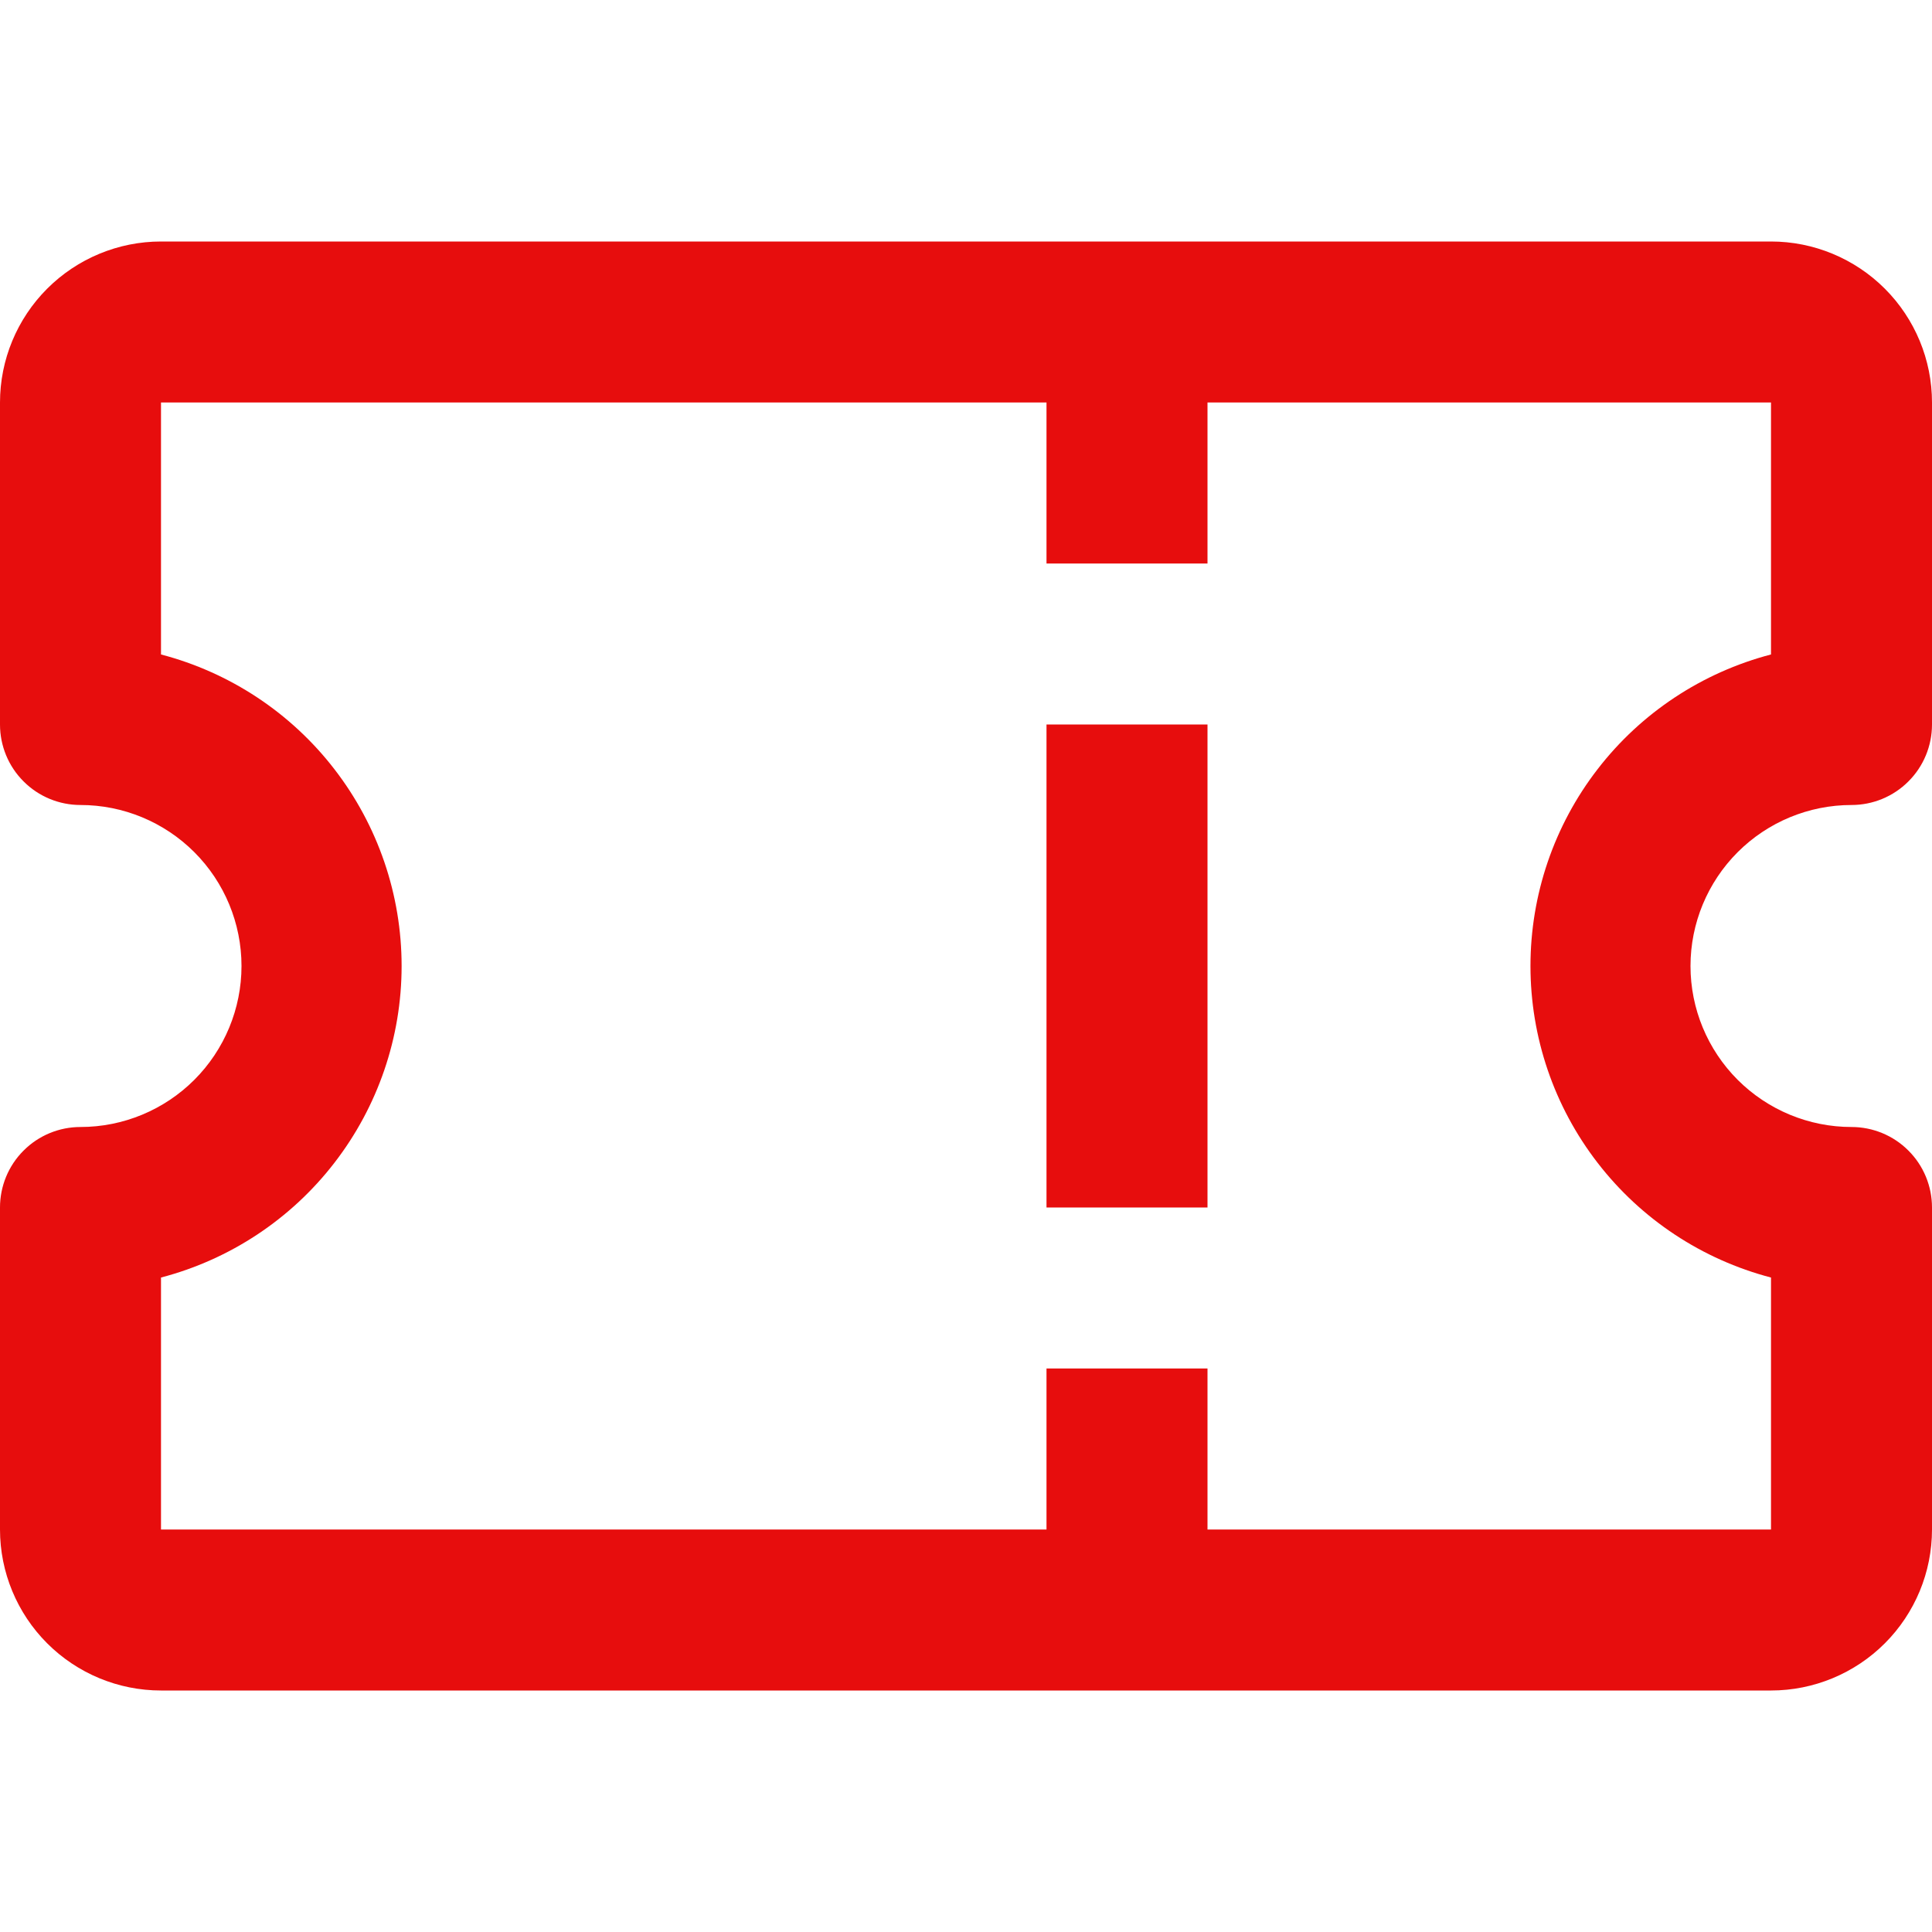
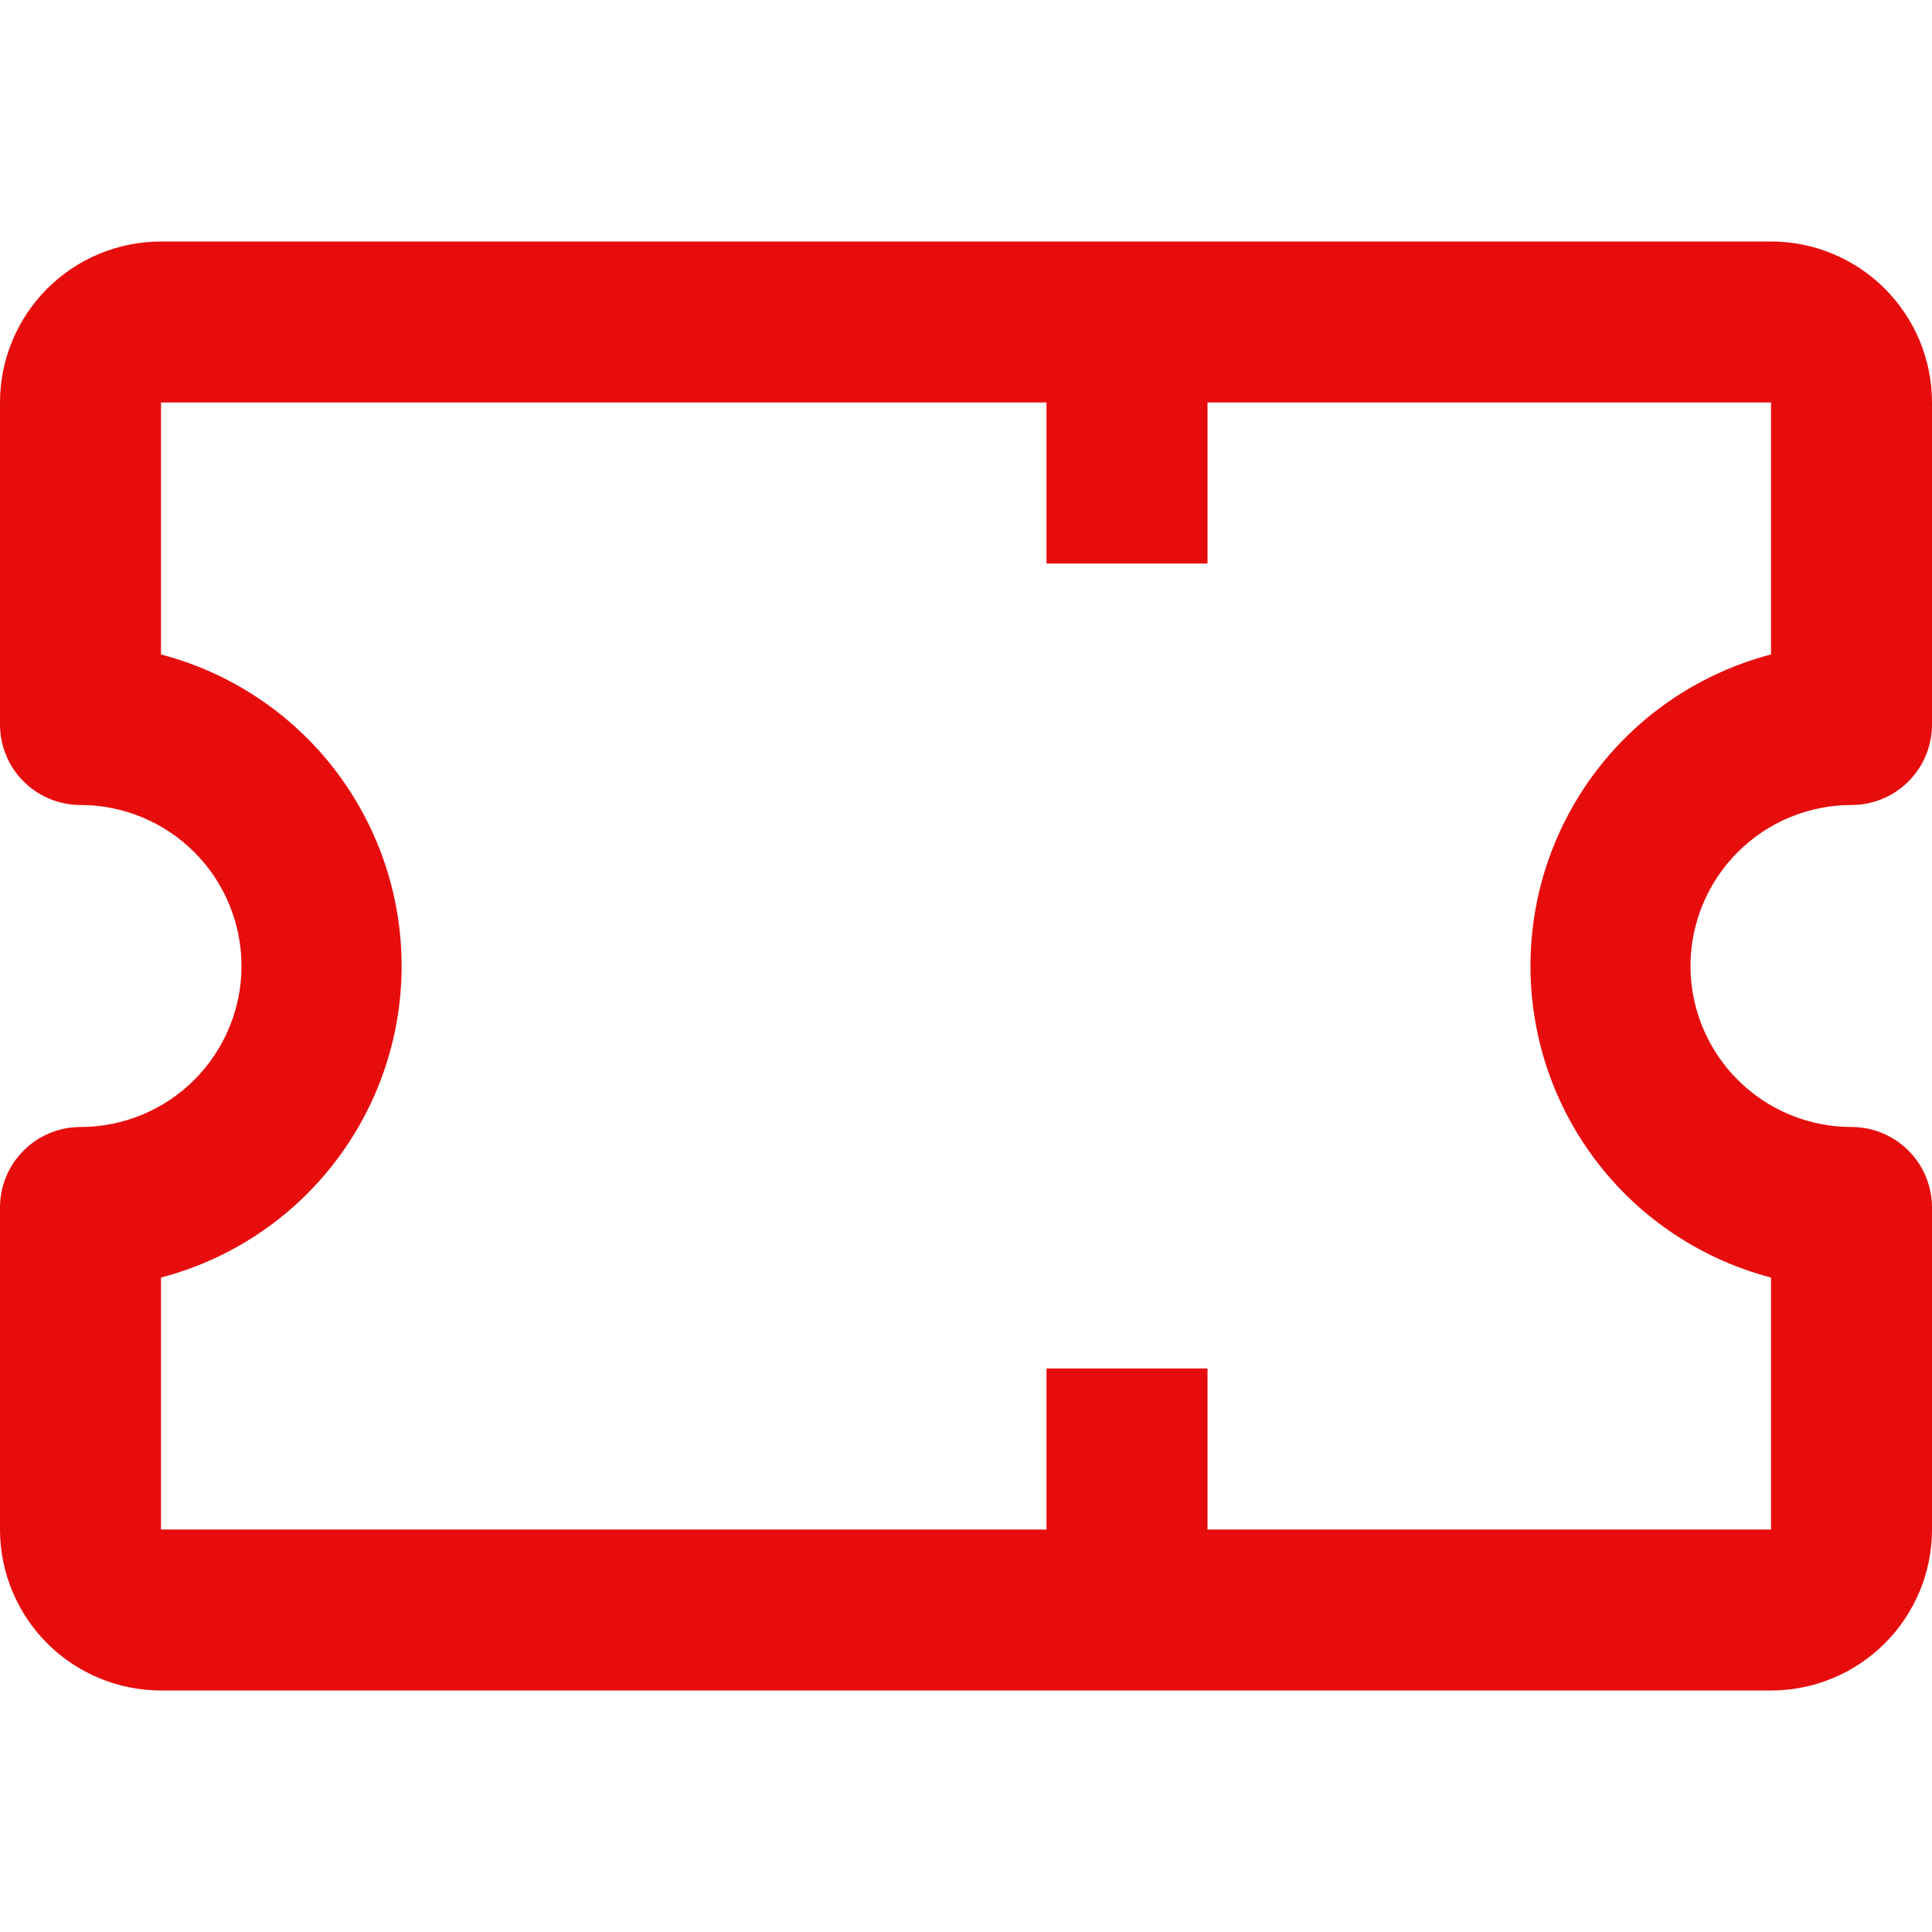
<svg xmlns="http://www.w3.org/2000/svg" width="24" height="24" viewBox="0 0 24 24" fill="none">
  <path d="M23 10C23.265 10 23.52 9.895 23.707 9.707C23.895 9.52 24 9.265 24 9V5C24 4.47 23.789 3.961 23.414 3.586C23.039 3.211 22.53 3 22 3H2C1.47 3 0.961 3.211 0.586 3.586C0.211 3.961 0 4.47 0 5V9C0 9.265 0.105 9.52 0.293 9.707C0.48 9.895 0.735 10 1 10C1.53 10 2.039 10.211 2.414 10.586C2.789 10.961 3 11.47 3 12C3 12.53 2.789 13.039 2.414 13.414C2.039 13.789 1.53 14 1 14C0.735 14 0.48 14.105 0.293 14.293C0.105 14.48 0 14.735 0 15V19C0 19.53 0.211 20.039 0.586 20.414C0.961 20.789 1.47 21 2 21H22C22.53 21 23.039 20.789 23.414 20.414C23.789 20.039 24 19.53 24 19V15C24 14.735 23.895 14.48 23.707 14.293C23.52 14.105 23.265 14 23 14C22.47 14 21.961 13.789 21.586 13.414C21.211 13.039 21 12.53 21 12C21 11.47 21.211 10.961 21.586 10.586C21.961 10.211 22.47 10 23 10ZM22 15.87V19H15V17H13V19H2V15.87C2.856 15.646 3.614 15.145 4.154 14.445C4.695 13.745 4.989 12.885 4.989 12C4.989 11.115 4.695 10.255 4.154 9.555C3.614 8.855 2.856 8.354 2 8.13V5H13V7H15V5H22V8.13C21.144 8.354 20.386 8.855 19.846 9.555C19.305 10.255 19.012 11.115 19.012 12C19.012 12.885 19.305 13.745 19.846 14.445C20.386 15.145 21.144 15.646 22 15.87Z" fill="#e70d0d" />
-   <path d="M13 9H15V15H13V9Z" fill="#e70d0d" />
</svg>